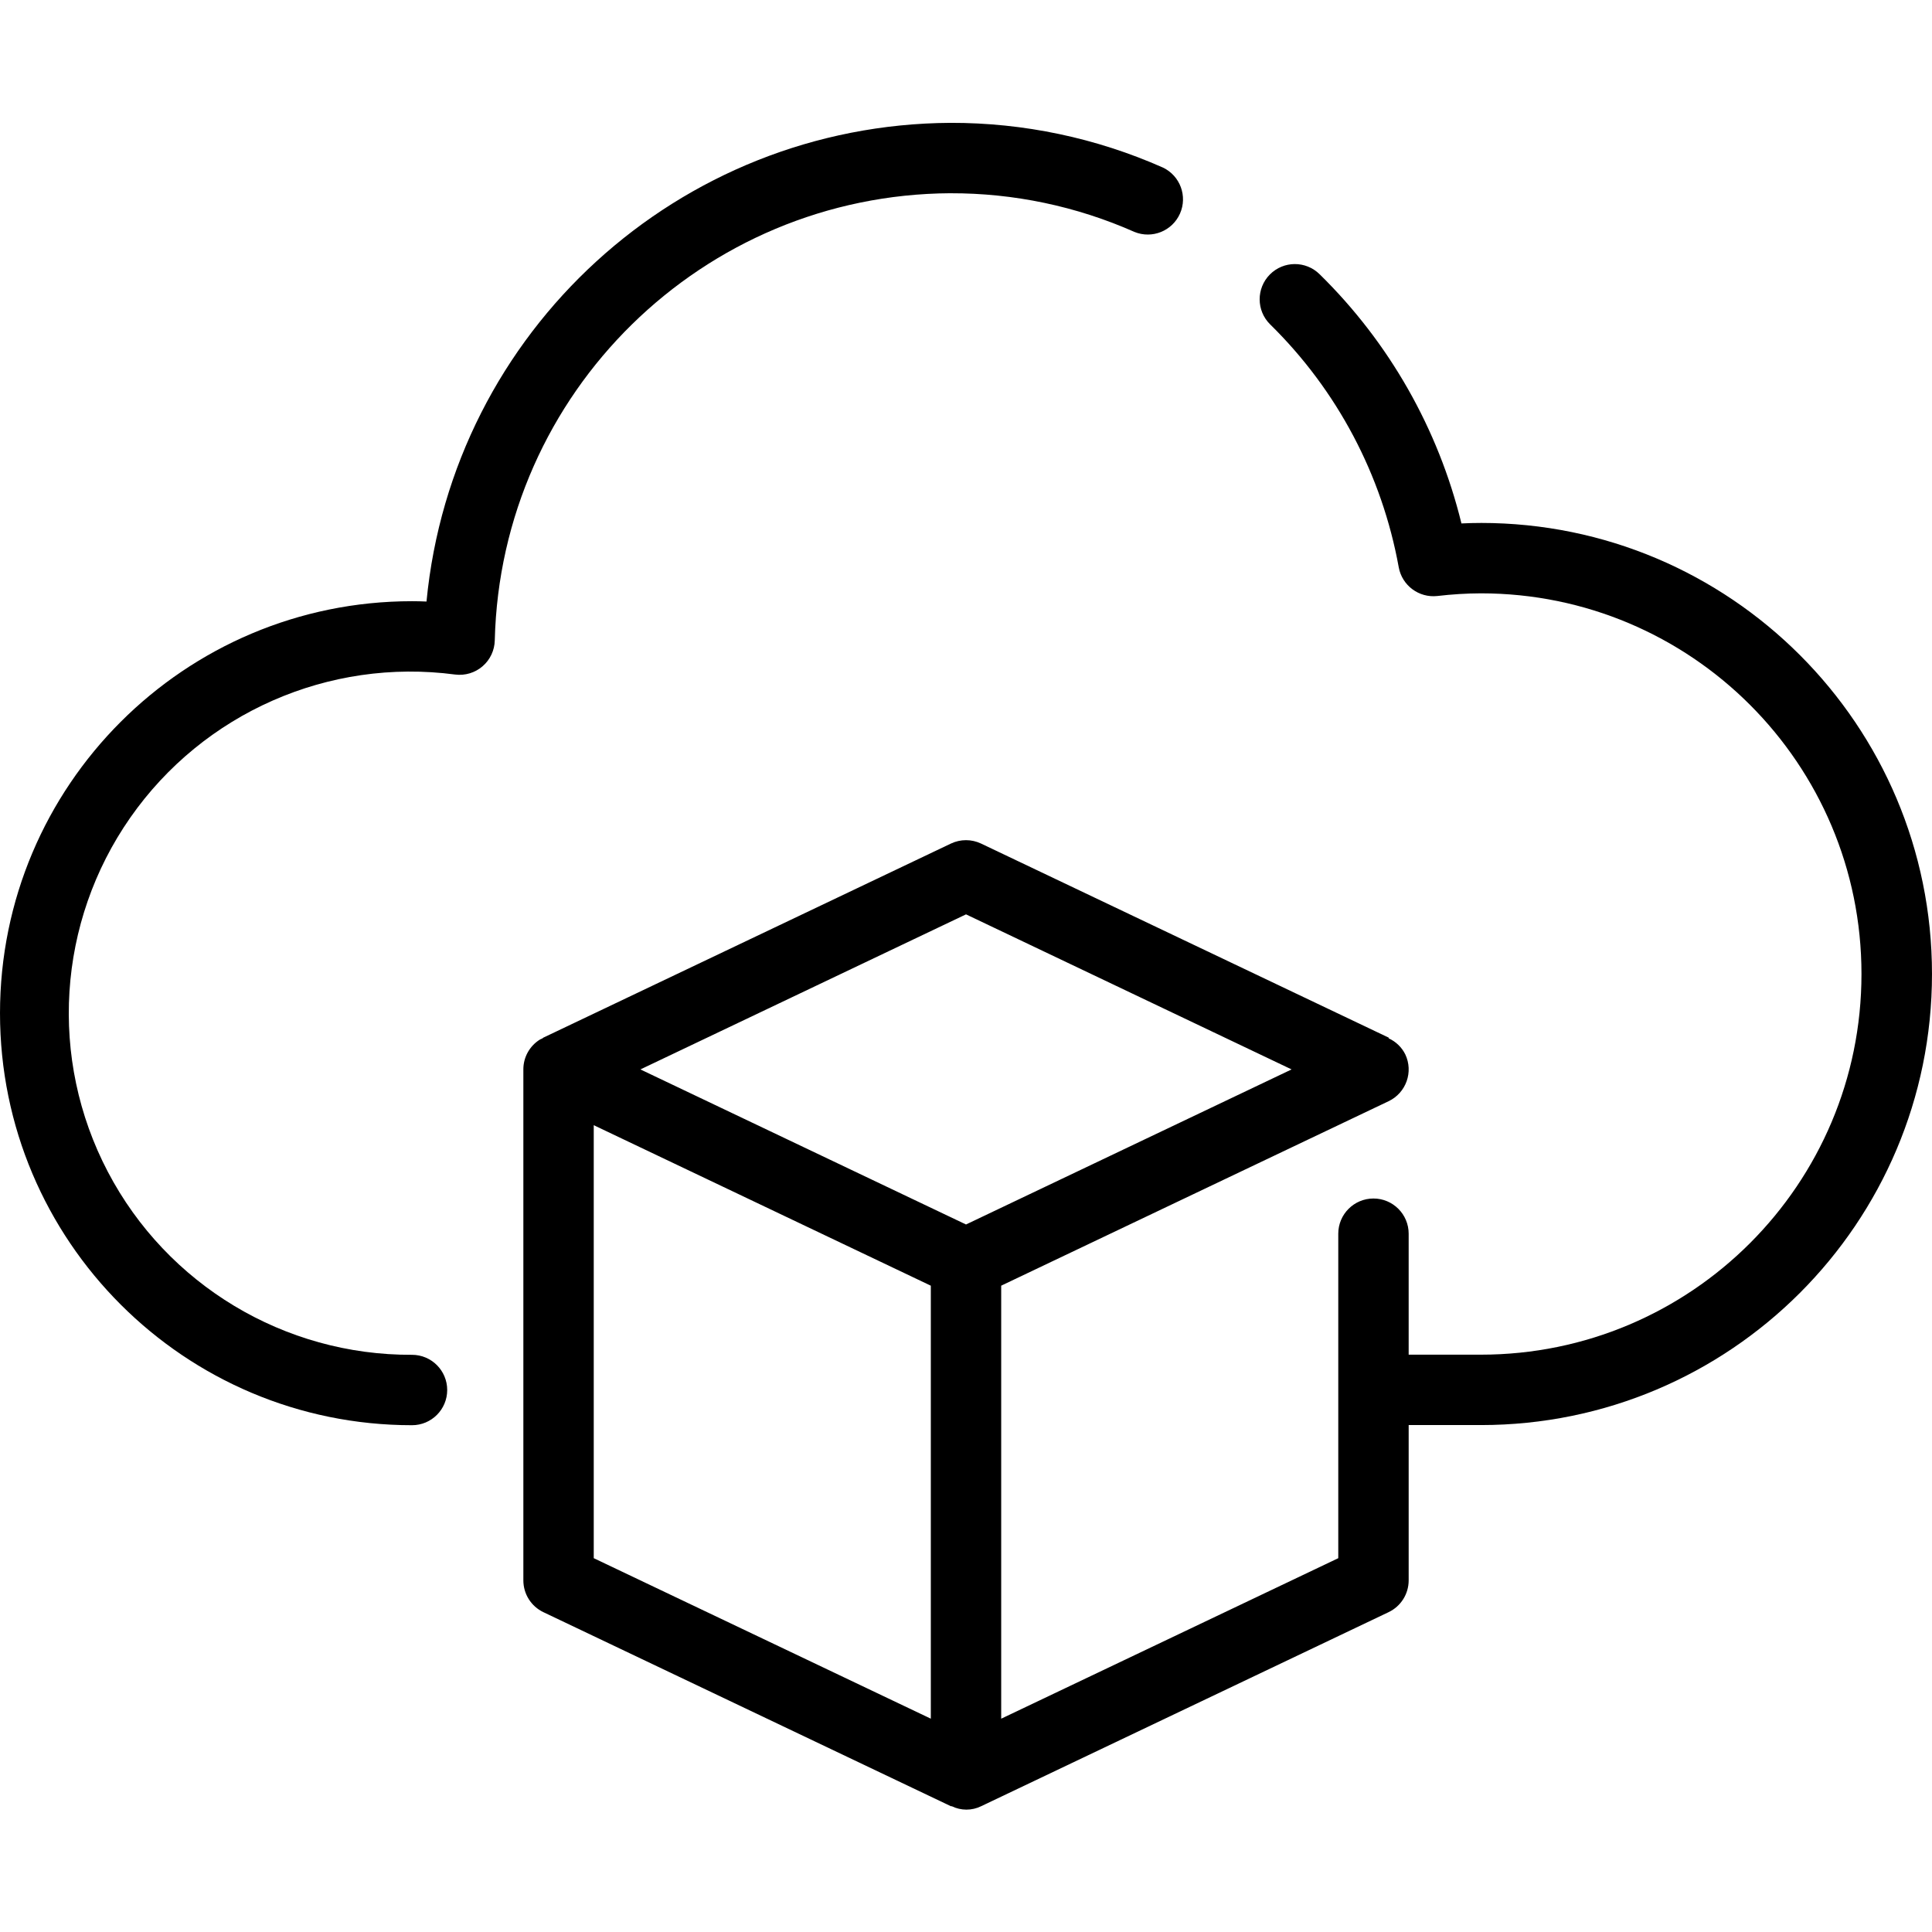
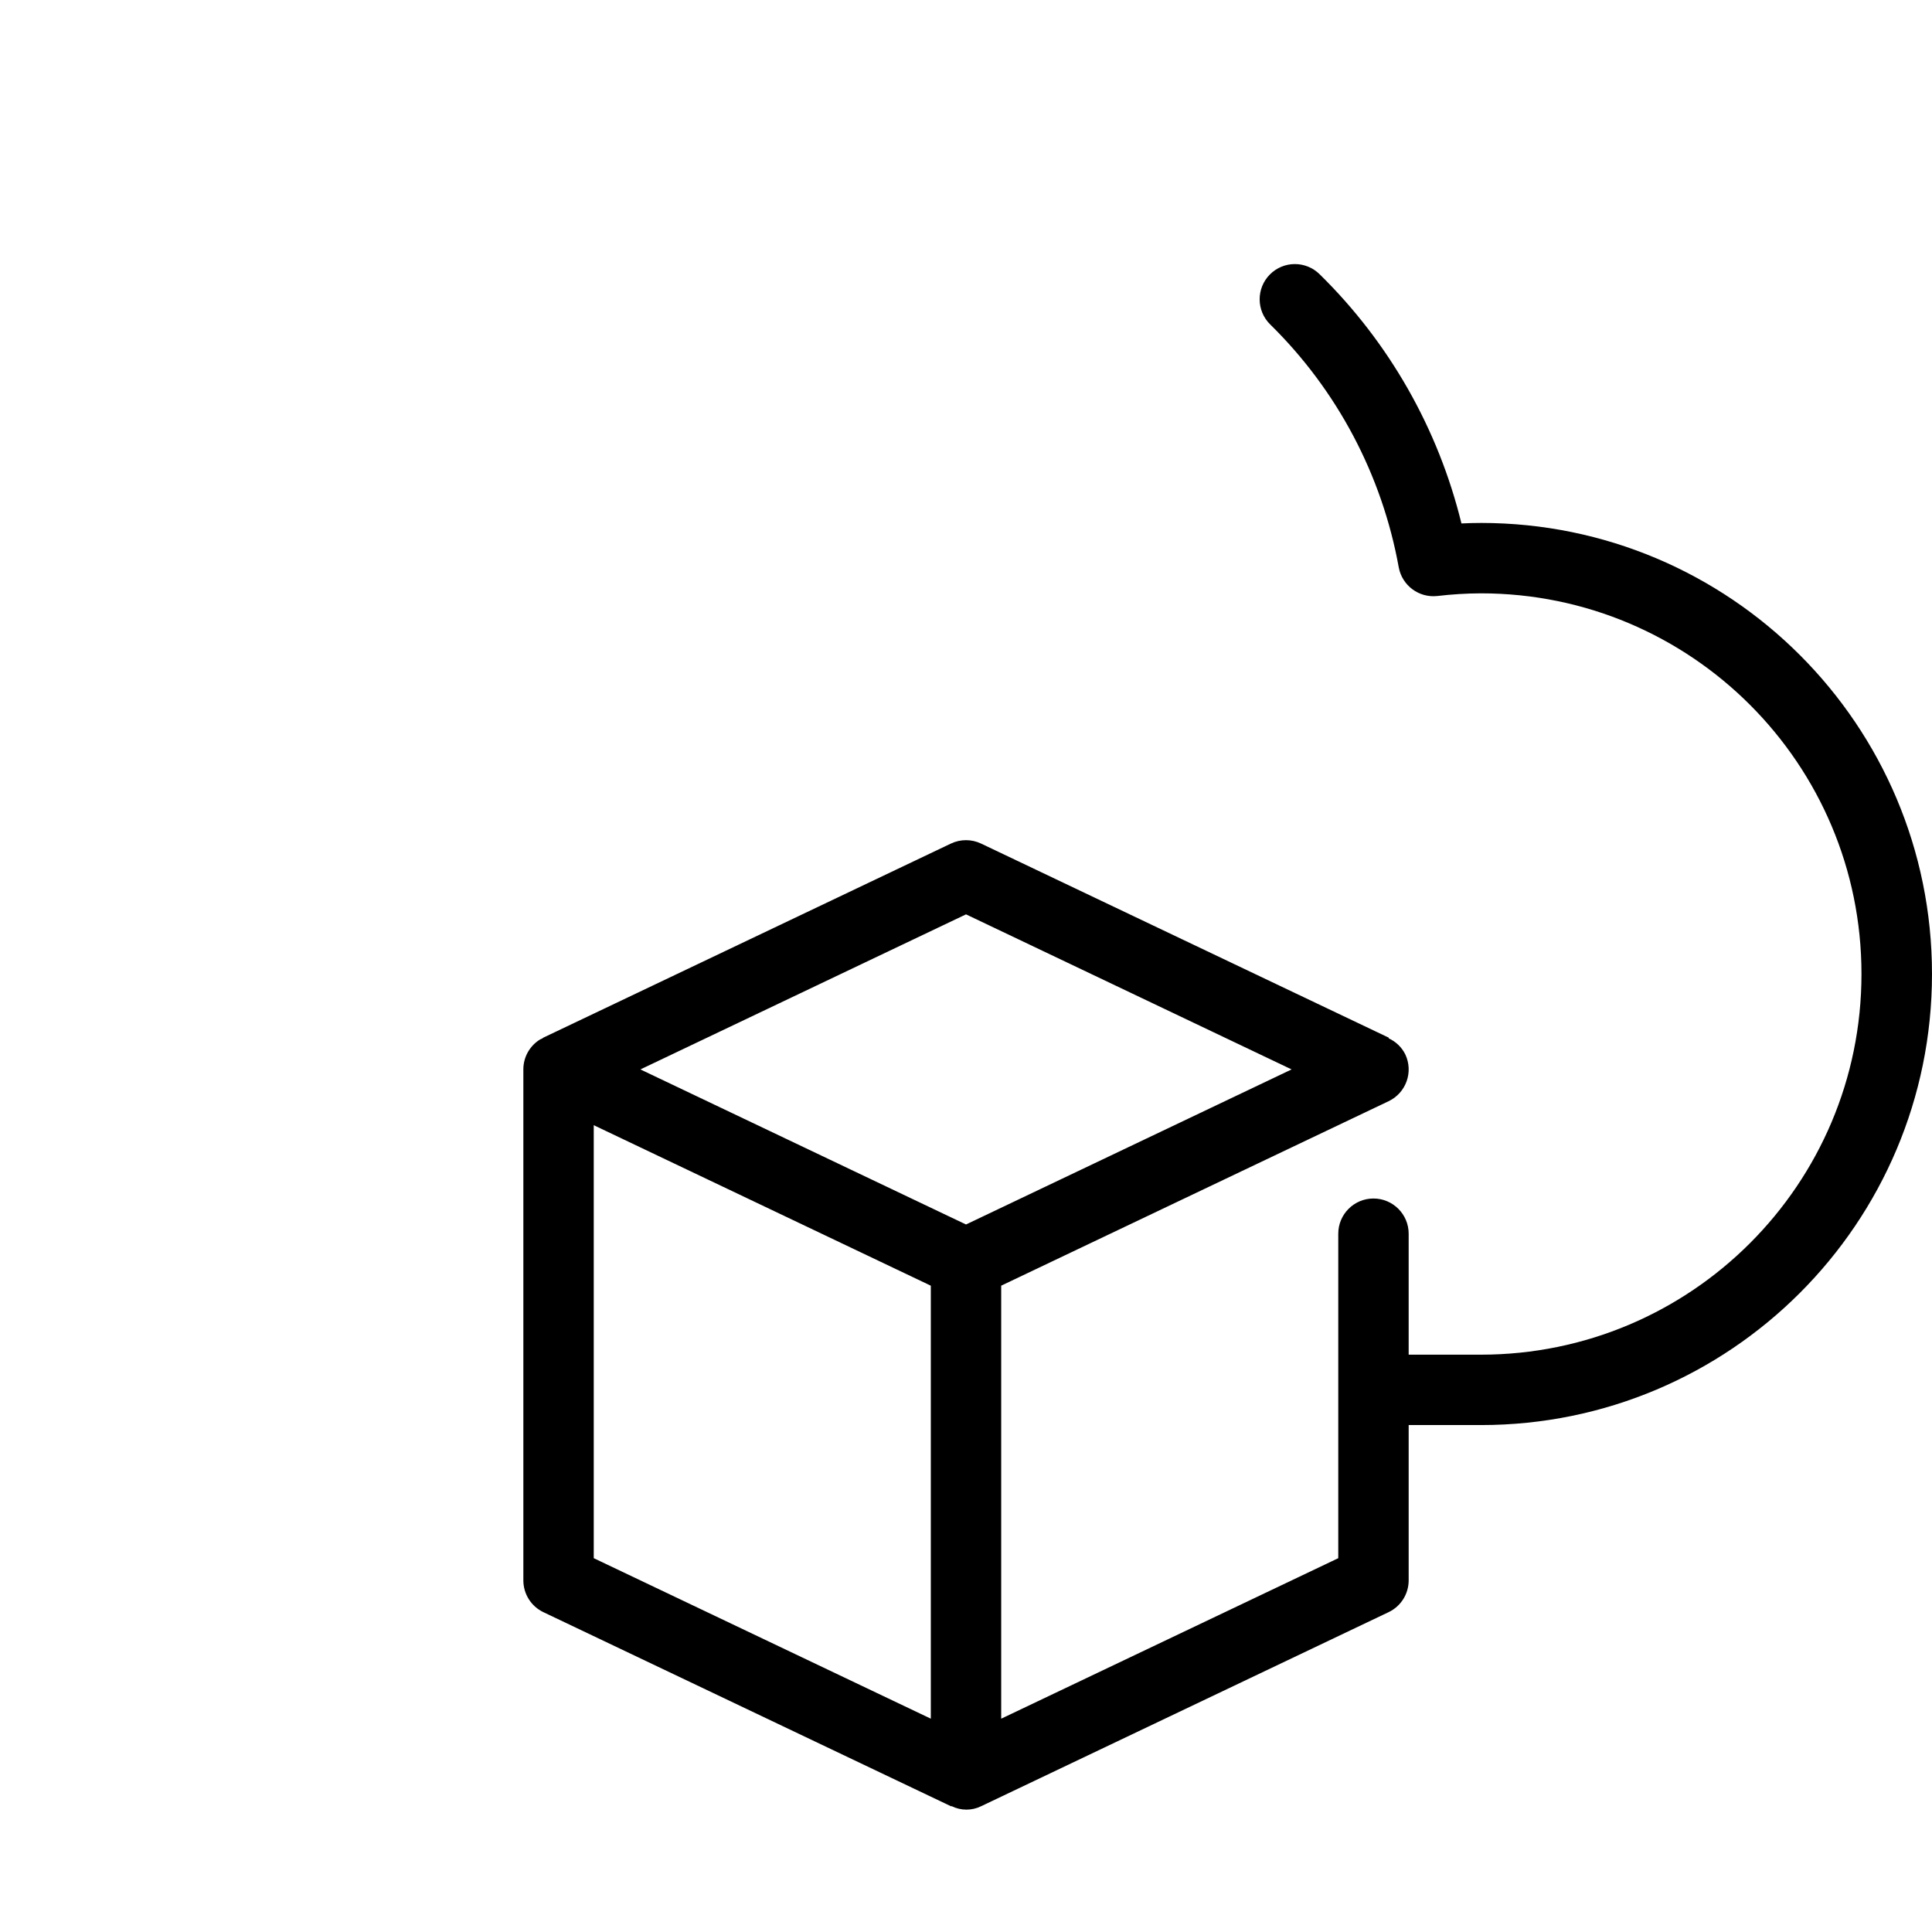
<svg xmlns="http://www.w3.org/2000/svg" height="274pt" viewBox="0 -17 274.45 274" width="274pt">
-   <path d="m135.02 10.227c8.996-.023 17.902 1.848 26.129 5.492 2.508 1.027 5.375-.125 6.473-2.602 1.098-2.477.023-5.375-2.422-6.539-9.504-4.211-19.785-6.375-30.18-6.352-38.582.215-70.738 29.594-74.434 68-.699-.031-1.383-.047-2.059-.047-32.324 0-58.527 26.203-58.527 58.527s26.203 58.527 58.527 58.527c2.762 0 5-2.238 5-5s-2.238-5-5-5c-18.129.082-34.793-9.941-43.207-25.996-8.418-16.055-7.184-35.461 3.195-50.324 10.383-14.859 28.18-22.695 46.148-20.316 1.41.176 2.824-.25 3.895-1.18 1.074-.926 1.699-2.266 1.727-3.684.859-35.188 29.535-63.32 64.734-63.508zm0 0" />
  <path d="m210.375 57.062c-.906 0-1.824.023-2.77.07-3.289-13.441-10.262-25.703-20.141-35.395-1.965-1.945-5.133-1.93-7.078.035-1.941 1.965-1.926 5.137.039 7.078 9.516 9.336 15.898 21.395 18.273 34.512.473 2.586 2.867 4.367 5.48 4.078 2.051-.242 4.113-.371 6.18-.379 29.863 0 54.074 24.211 54.074 54.074 0 29.867-24.211 54.078-54.074 54.078h-10.25v-17.184c0-2.758-2.238-5-5-5s-5 2.242-5 5v46.094l-47.883 22.801v-61.512l55.031-26.203c2.496-1.188 3.555-4.172 2.367-6.664-.5-1.004-1.332-1.805-2.352-2.27v-.098l-57.898-27.566c-1.359-.648-2.938-.648-4.297 0l-57.883 27.562c-.078.039-.082.078-.141.113-.125.062-.262.102-.375.176-1.453.914-2.336 2.512-2.332 4.227v72.59c0 1.93 1.109 3.688 2.852 4.516l57.883 27.562h.121c1.316.648 2.859.648 4.176 0l57.879-27.566c1.742-.828 2.852-2.586 2.852-4.516v-22.062h10.266c35.387 0 64.074-28.691 64.074-64.078s-28.688-64.074-64.074-64.074zm-73.148 55.602 46.25 22.027-46.25 22.027-46.254-22.027zm-52.883 29.949 47.883 22.801v61.508l-47.883-22.801zm0 0" />
</svg>